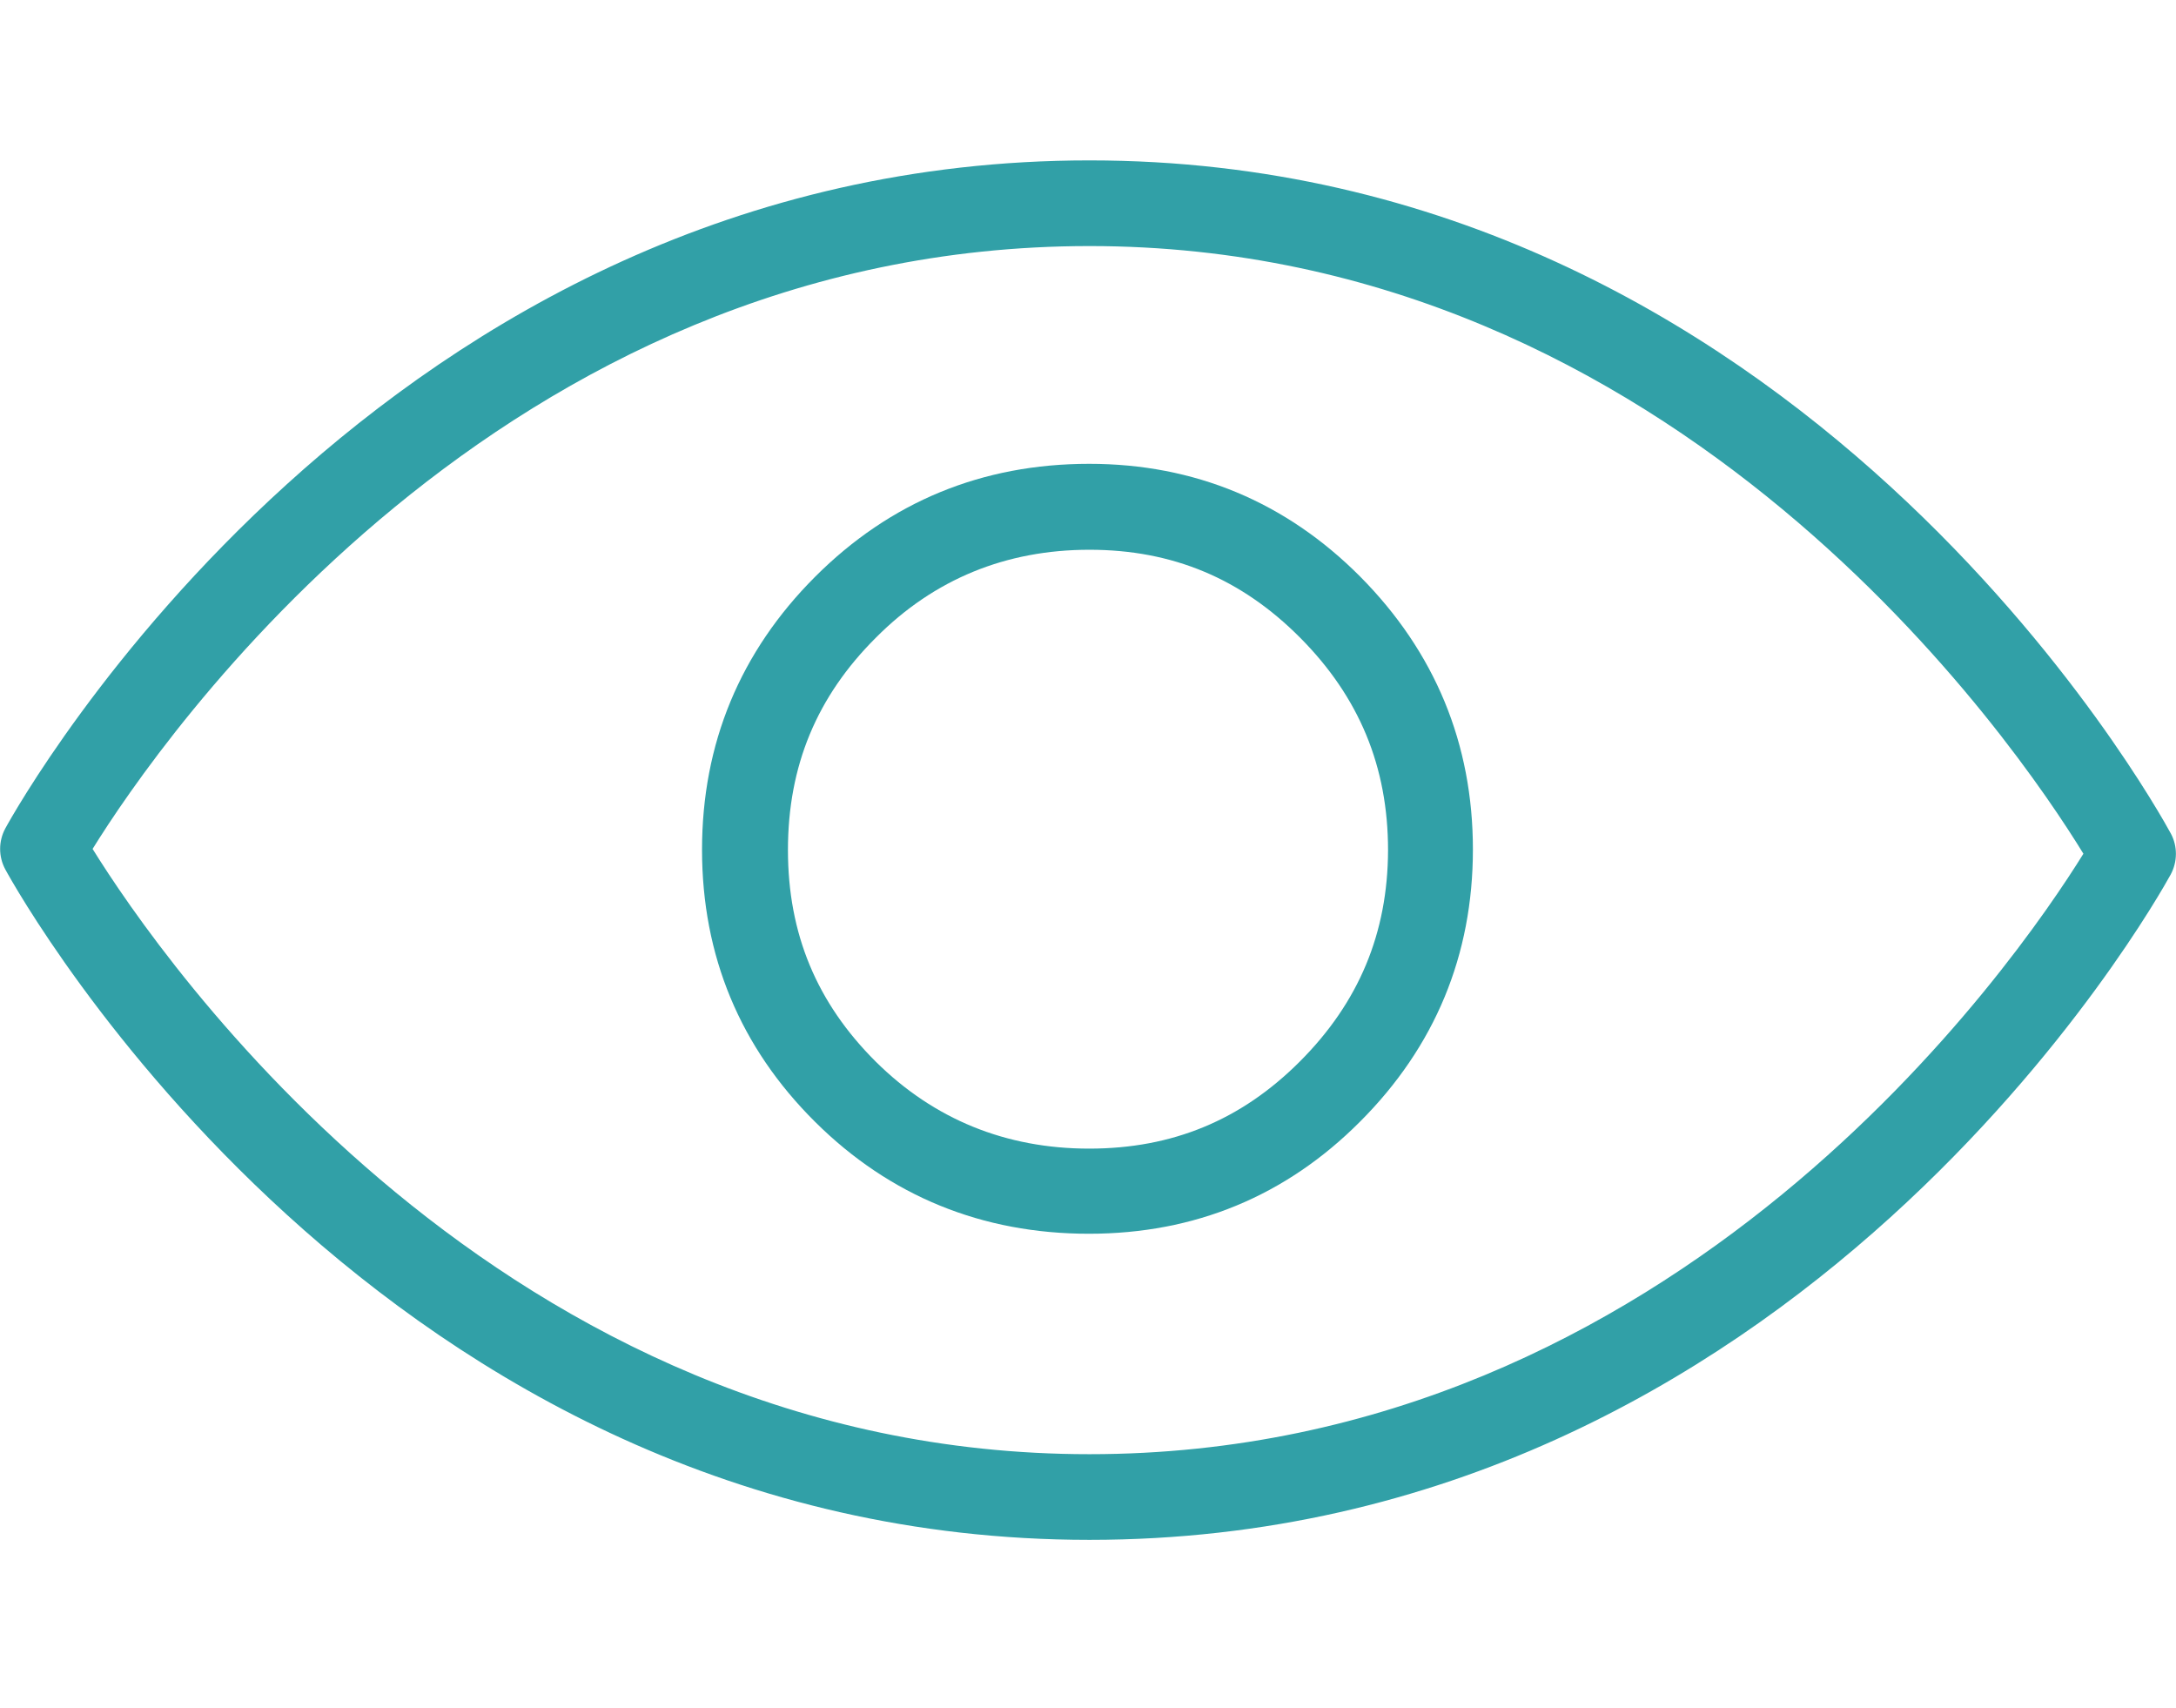
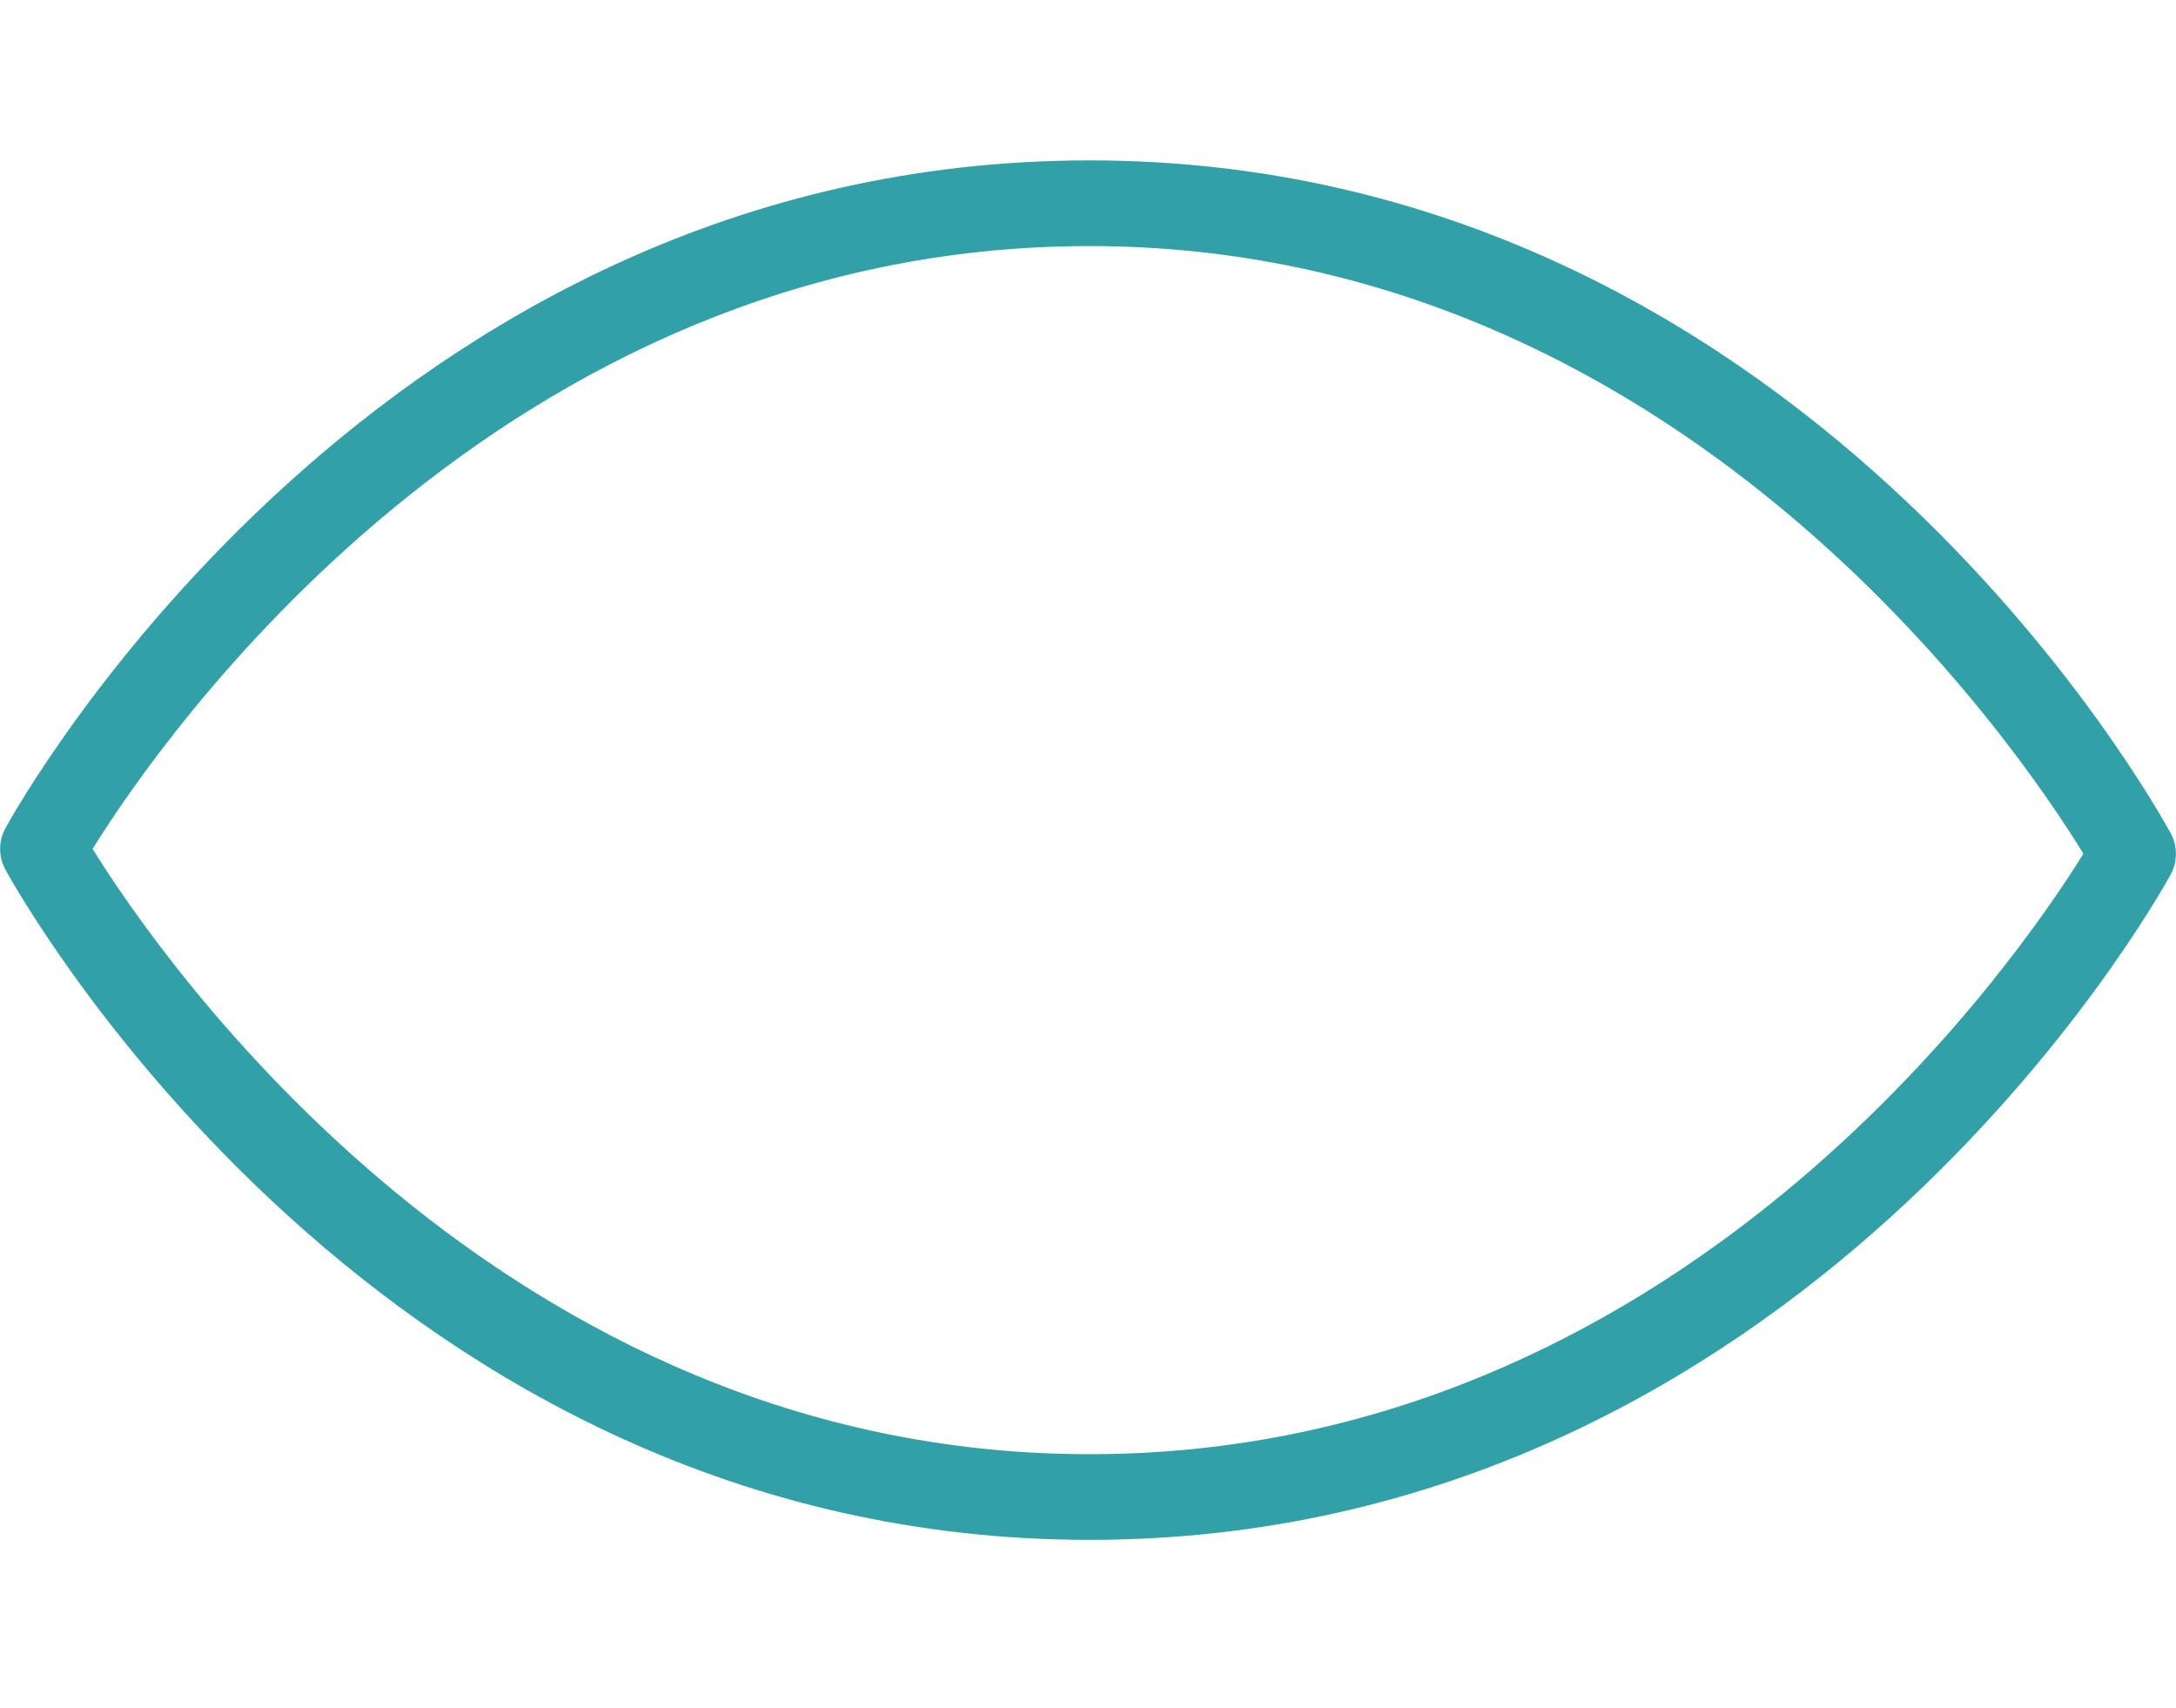
<svg xmlns="http://www.w3.org/2000/svg" version="1.1" id="Layer_1" x="0px" y="0px" viewBox="-264 365 81.55 64" style="enable-background:new -264 365 81.55 64;" xml:space="preserve">
  <g>
    <path style="fill:#31A0A7;" d="M-182.64,396.24c-0.56-1.03-13.94-25.23-40.53-25.23c-26.58,0-40.07,24-40.63,25.03c-0.26,0.48-0.26,1.06,0,1.54c0.56,1.03,14.06,25.12,40.63,25.12s39.96-23.91,40.52-24.93C-182.39,397.29-182.39,396.71-182.64,396.24z M-223.17,419.49c-22.07,0-34.84-18.62-37.36-22.68c2.51-4.05,15.25-22.59,37.36-22.59c22.08,0,34.76,18.71,37.25,22.77C-188.42,401.02-201.1,419.49-223.17,419.49z" />
-     <path style="fill:#31A0A7;" d="M-223.18,382.38c-4.01,0-7.46,1.42-10.27,4.23s-4.24,6.25-4.24,10.23s1.43,7.41,4.24,10.2c2.8,2.78,6.26,4.19,10.26,4.19c3.96,0,7.38-1.41,10.16-4.2c2.81-2.81,4.23-6.24,4.23-10.2s-1.42-7.4-4.23-10.23C-215.81,383.81-219.23,382.38-223.18,382.38z M-215.29,404.78c-2.19,2.19-4.77,3.26-7.89,3.26c-3.13,0-5.82-1.1-8-3.26c-2.21-2.2-3.29-4.79-3.29-7.93c0-3.15,1.08-5.75,3.3-7.96c2.18-2.19,4.87-3.29,8-3.29c3.11,0,5.69,1.08,7.89,3.29c2.22,2.23,3.3,4.84,3.3,7.97C-211.99,399.96-213.07,402.56-215.29,404.78z" />
  </g>
</svg>